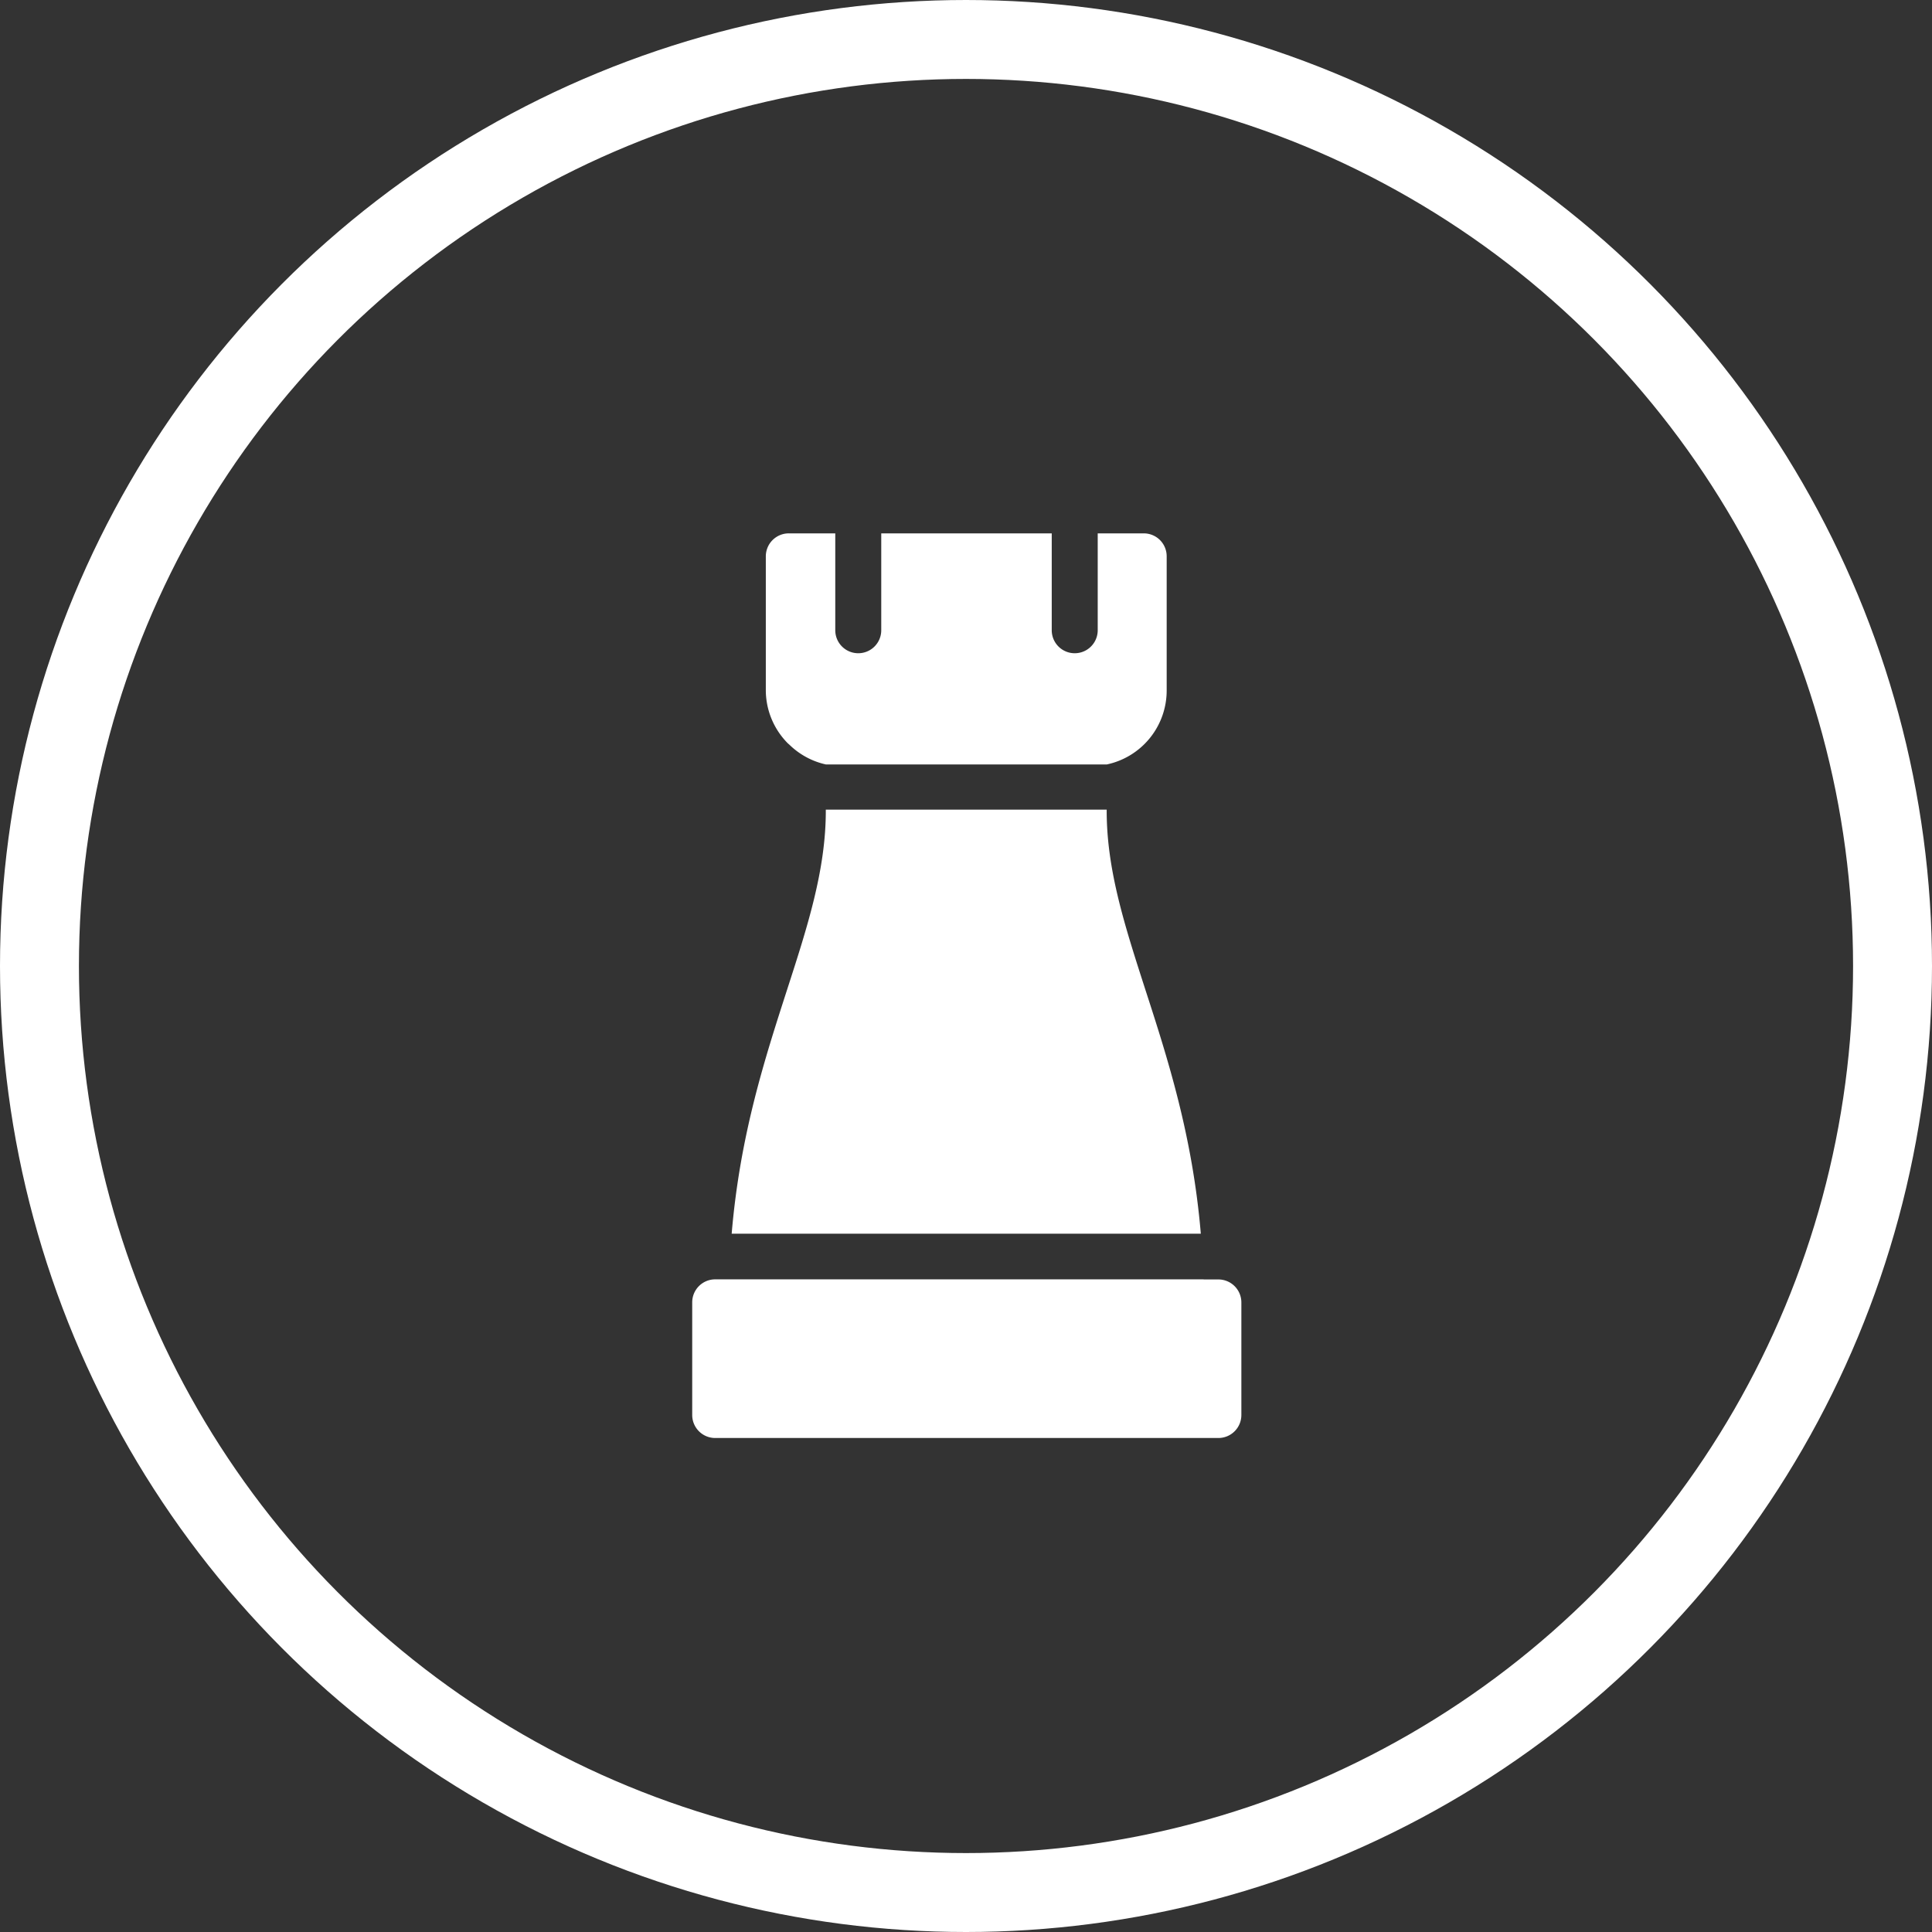
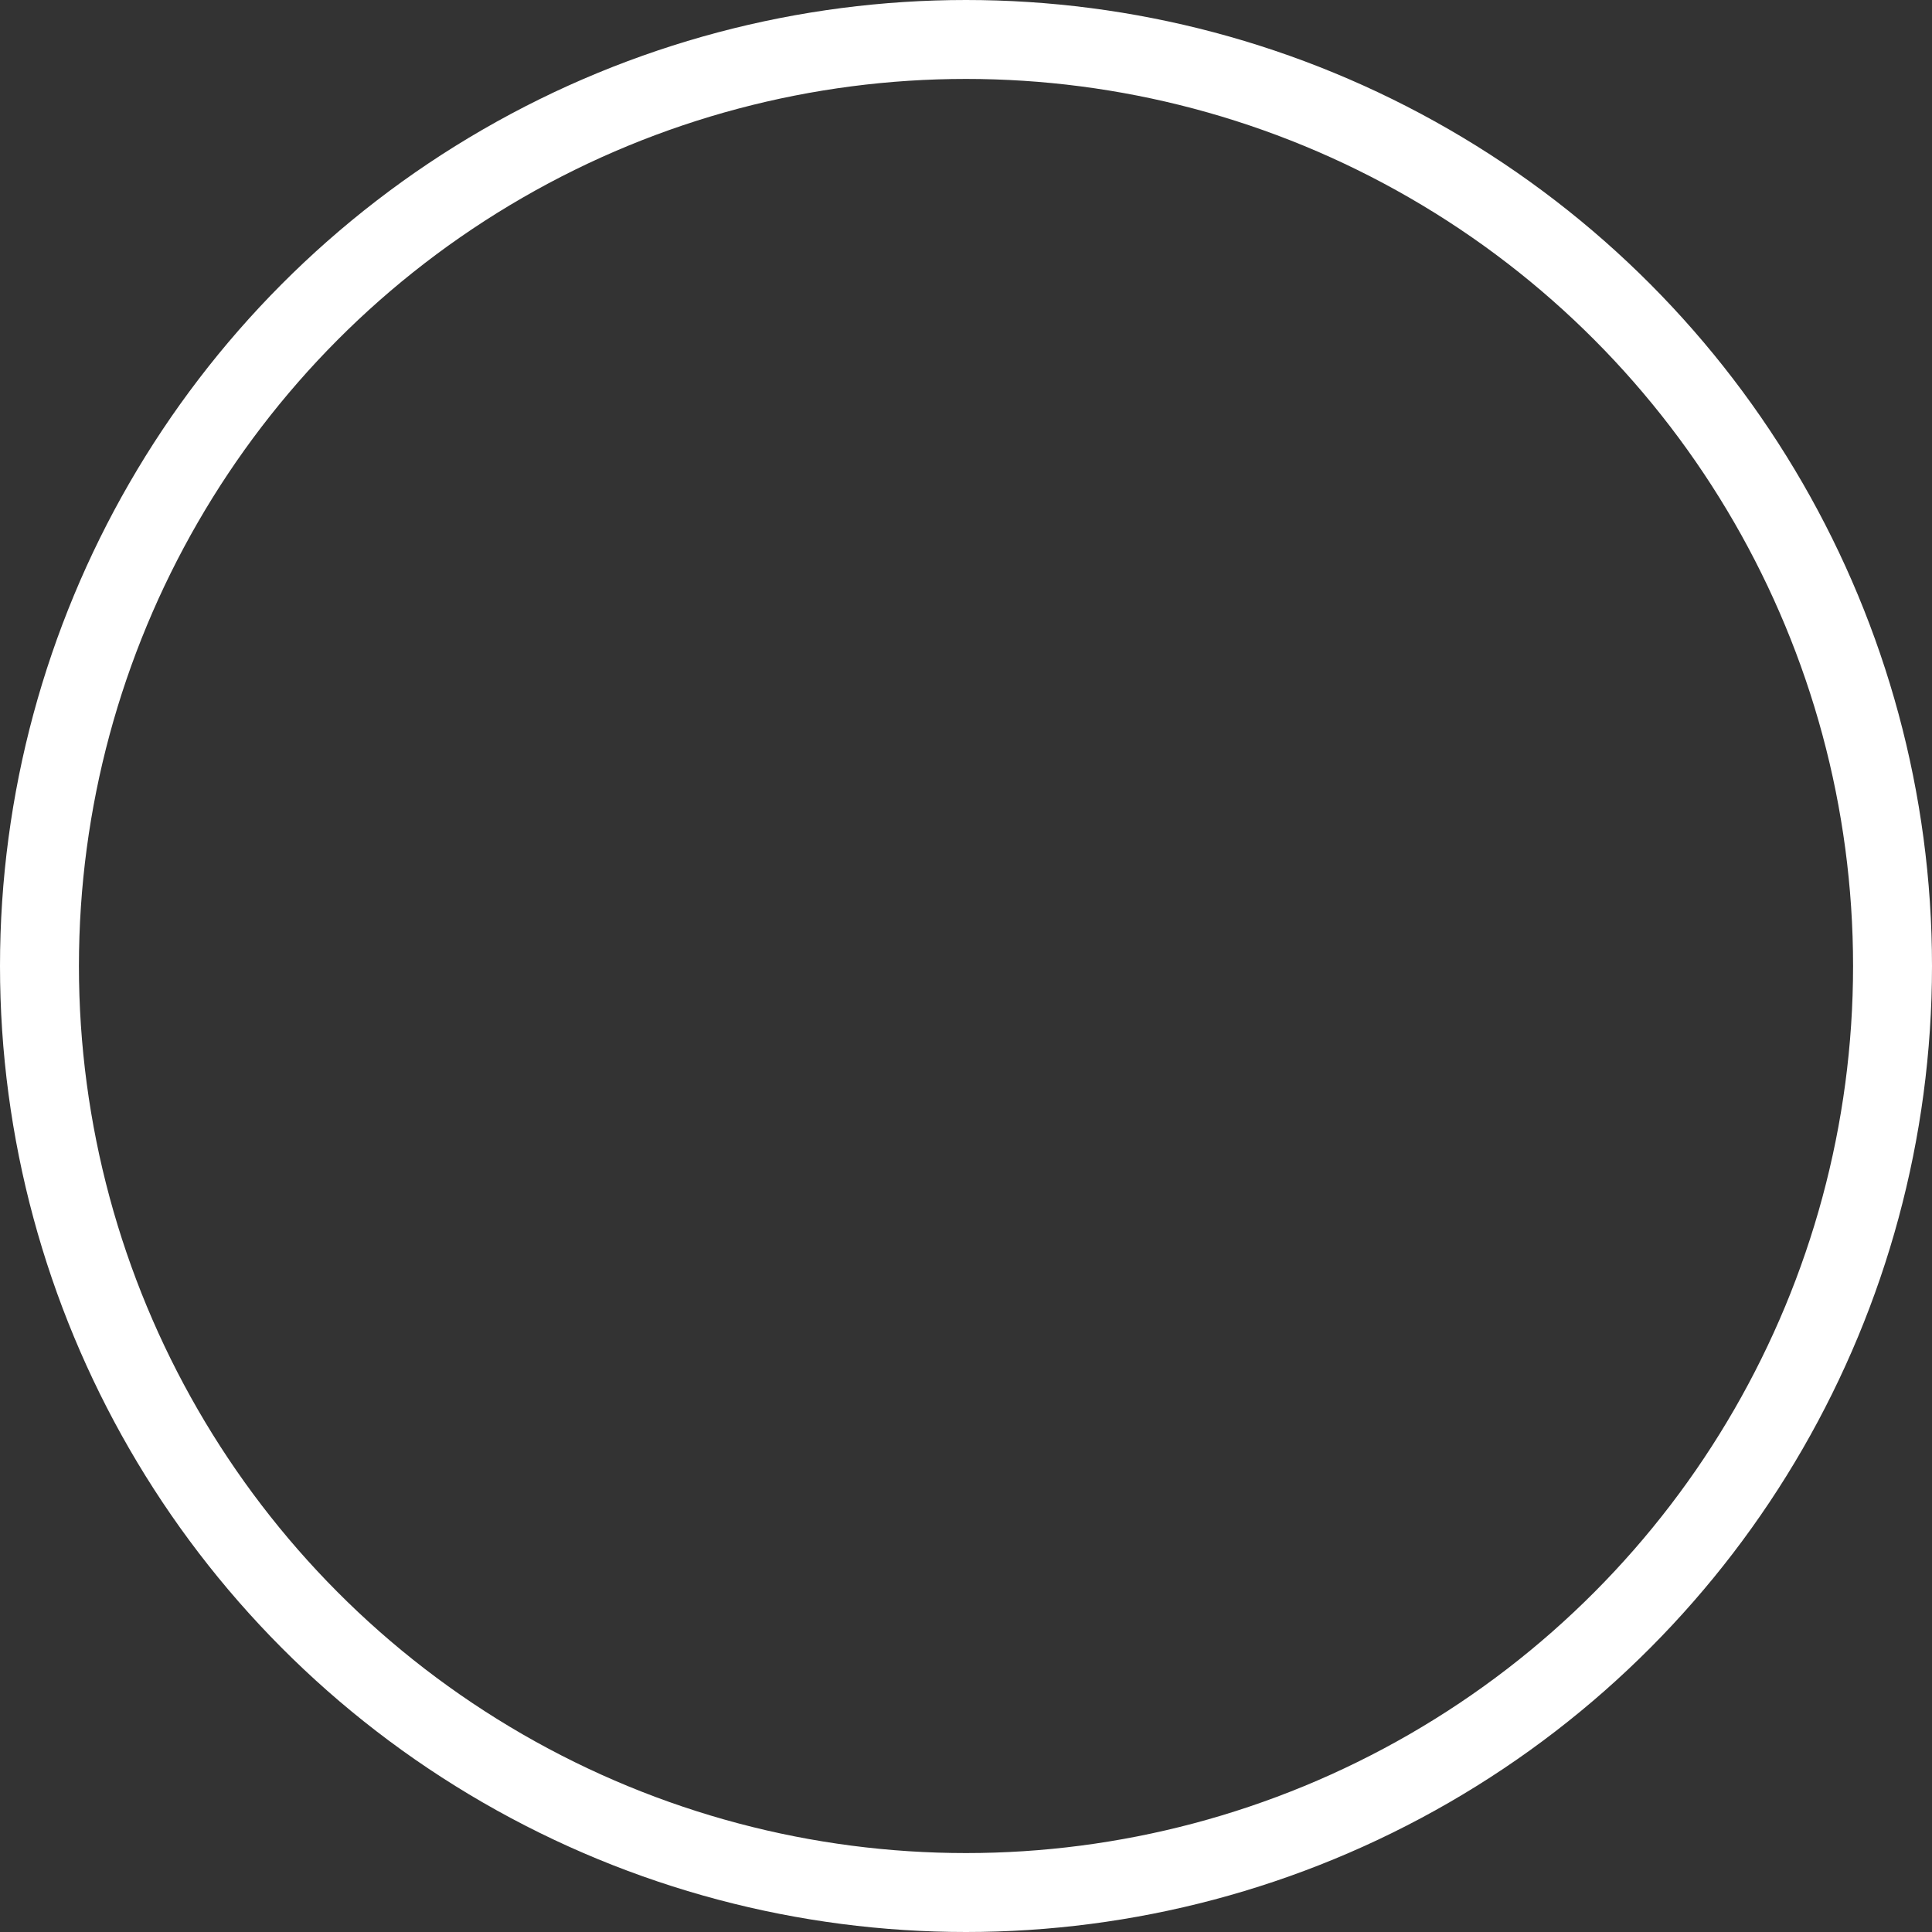
<svg xmlns="http://www.w3.org/2000/svg" viewBox="0 0 195.82 195.82">
  <rect x="0" y="0" width="195.82" height="195.82" fill="#333333" stroke="none" />
  <circle cx="97.91" cy="97.91" fill="none" r="93.91" stroke="#fff" stroke-miterlimit="10" stroke-width="8" />
-   <path d="m80 54.06h4.66v9.82a2.33 2.33 0 1 0 4.66 0v-9.82h17.28v9.82a2.33 2.33 0 0 0 4.66 0v-9.82h4.67a2.32 2.32 0 0 1 2.32 2.33v13.61a7.66 7.66 0 0 1 -6.06 7.48h-28.49a7.68 7.68 0 0 1 -3.69-2l-.15-.13a7.66 7.66 0 0 1 -2.24-5.35v-13.61a2.33 2.33 0 0 1 2.38-2.33zm32.17 28v.14c0 6 1.85 11.68 3.91 18.08 2.27 7 4.79 14.82 5.63 24.76h-47.55c.84-10 3.37-17.76 5.63-24.77 2.07-6.4 3.91-12.12 3.91-18.08v-.13zm9.8 47.62h1.52a2.33 2.33 0 0 1 2.33 2.33v11.41a2.33 2.33 0 0 1 -2.33 2.33h-51a2.33 2.33 0 0 1 -2.33-2.33v-11.42a2.33 2.33 0 0 1 2.33-2.33h49.53z" fill="#fff" fill-rule="evenodd" />
</svg>